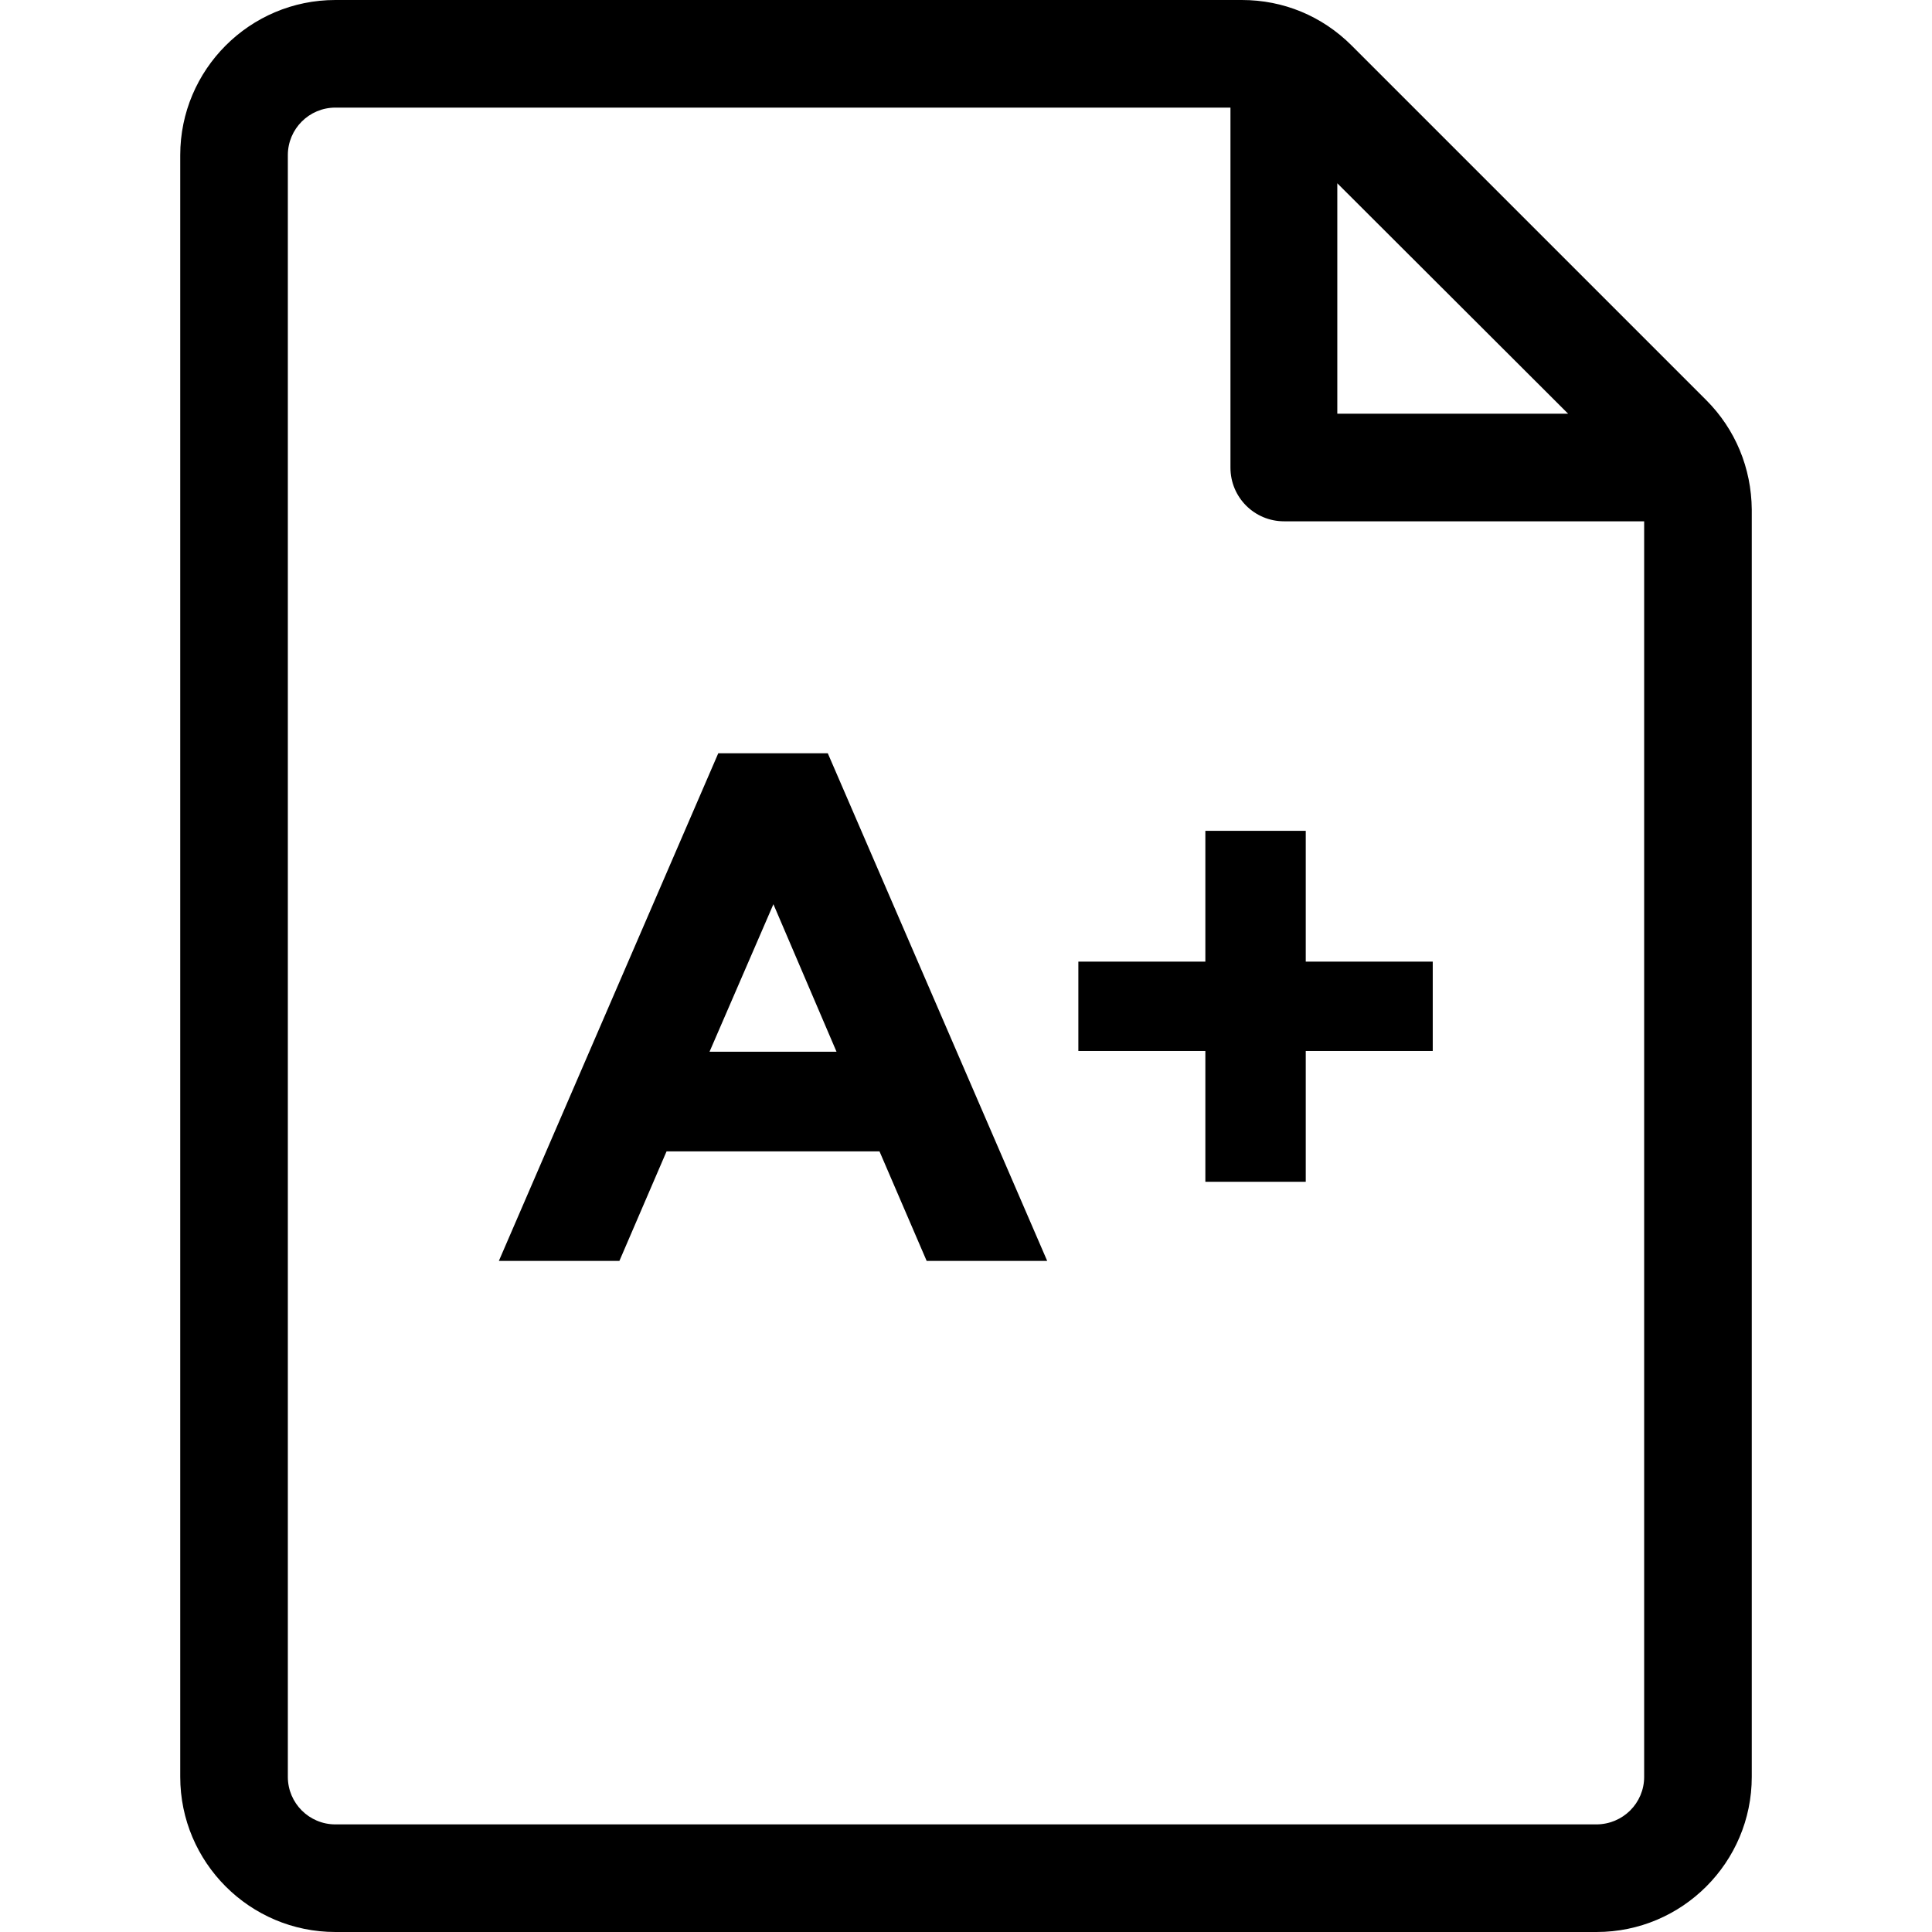
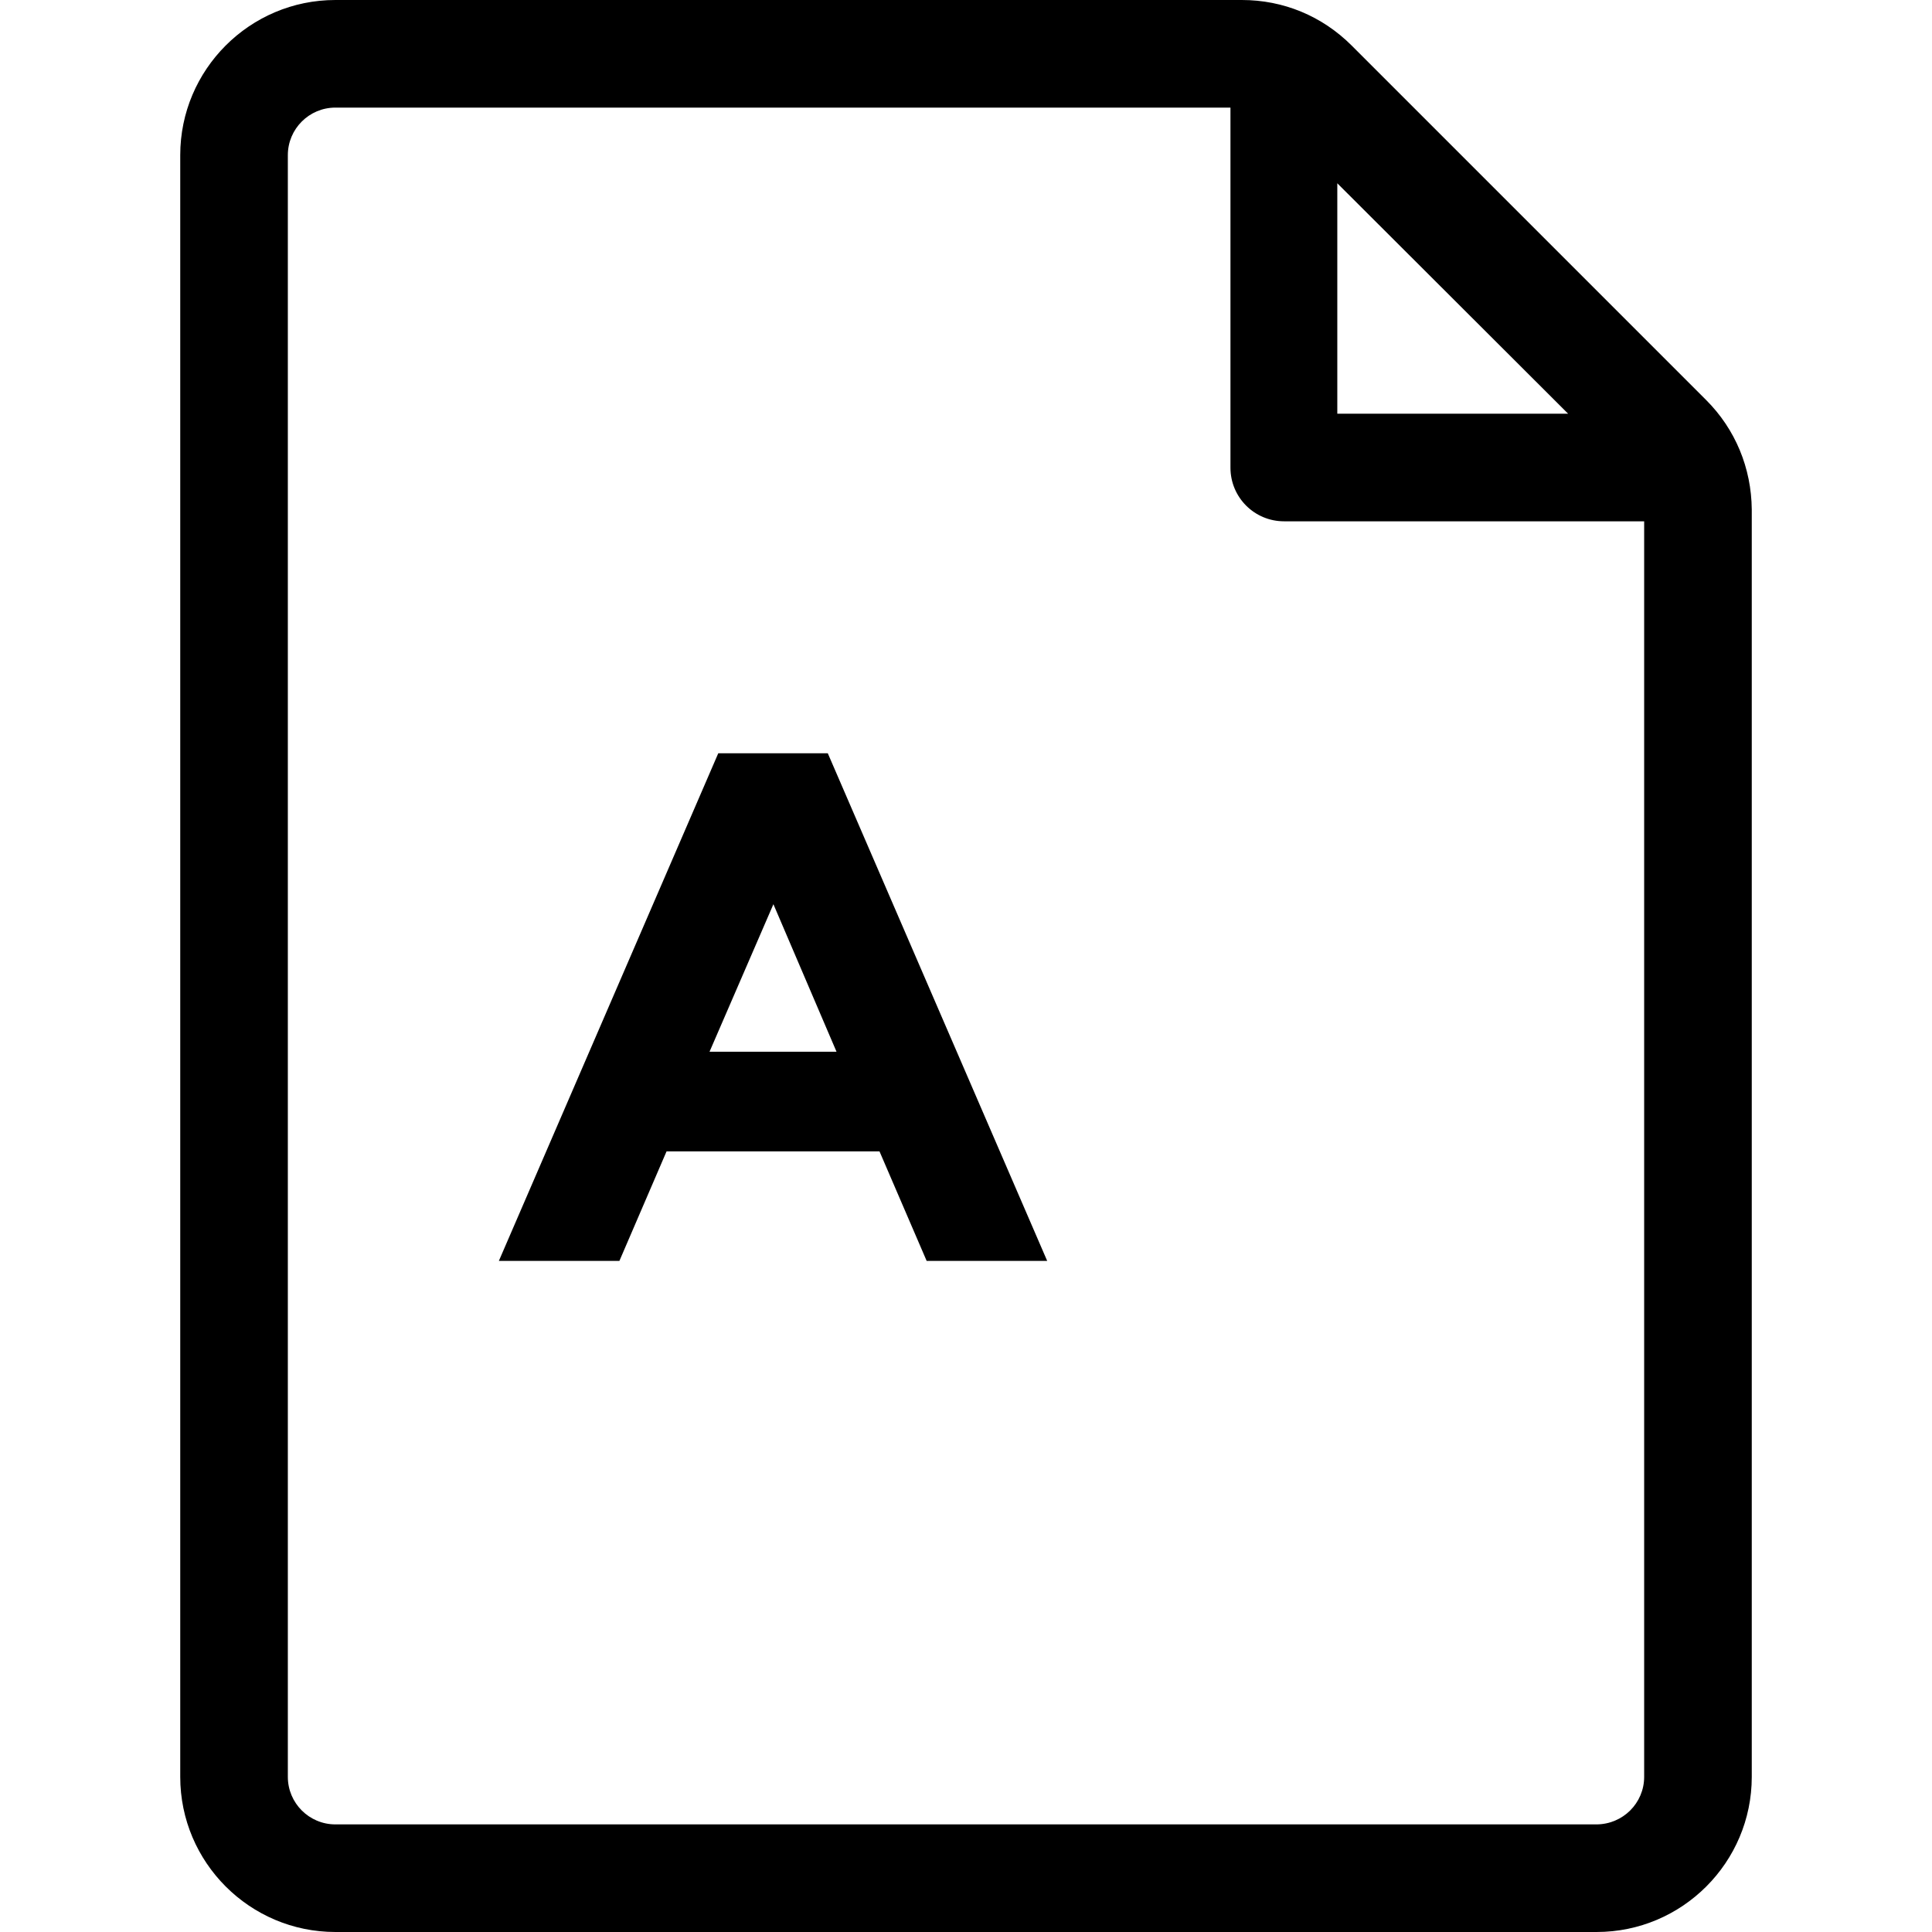
<svg xmlns="http://www.w3.org/2000/svg" fill="#000000" height="800px" width="800px" version="1.1" id="Layer_1" viewBox="0 0 508.1 508.1" xml:space="preserve">
  <g>
    <g>
      <path d="M448.7,105.2L355.5,12c-7.8-7.8-18-12-28.9-12H88.2C65.7,0,47.4,18.3,47.4,40.8v426.5c0,22.5,18.3,40.8,40.8,40.8h331.7    c22.5,0,40.8-18.3,40.8-40.8V134C460.6,123.1,456.4,112.9,448.7,105.2z M351.7,48.2l60.7,60.6h-60.7V48.2z M432.4,467.3    c0,6.9-5.6,12.5-12.6,12.5H88.2c-6.9,0-12.5-5.6-12.5-12.5V40.8c0-6.9,5.6-12.5,12.5-12.5h235.4V123c0,7.8,6.3,14.1,14.1,14.1    h94.7V467.3z" />
    </g>
  </g>
  <g>
    <g>
      <path d="M217.7,198.1h-28.8l-57.7,133.5h31.7l12.4-28.8h56l12.4,28.8h31.7L217.7,198.1z M186.6,276.6l16.8-38.8l16.6,38.8H186.6z" />
    </g>
  </g>
  <g>
    <g>
-       <polygon points="343.4,252.9 343.4,218.5 317,218.5 317,252.9 283.6,252.9 283.6,276.4 317,276.4 317,310.8 343.4,310.8     343.4,276.4 376.8,276.4 376.8,252.9   " />
-     </g>
+       </g>
  </g>
</svg>